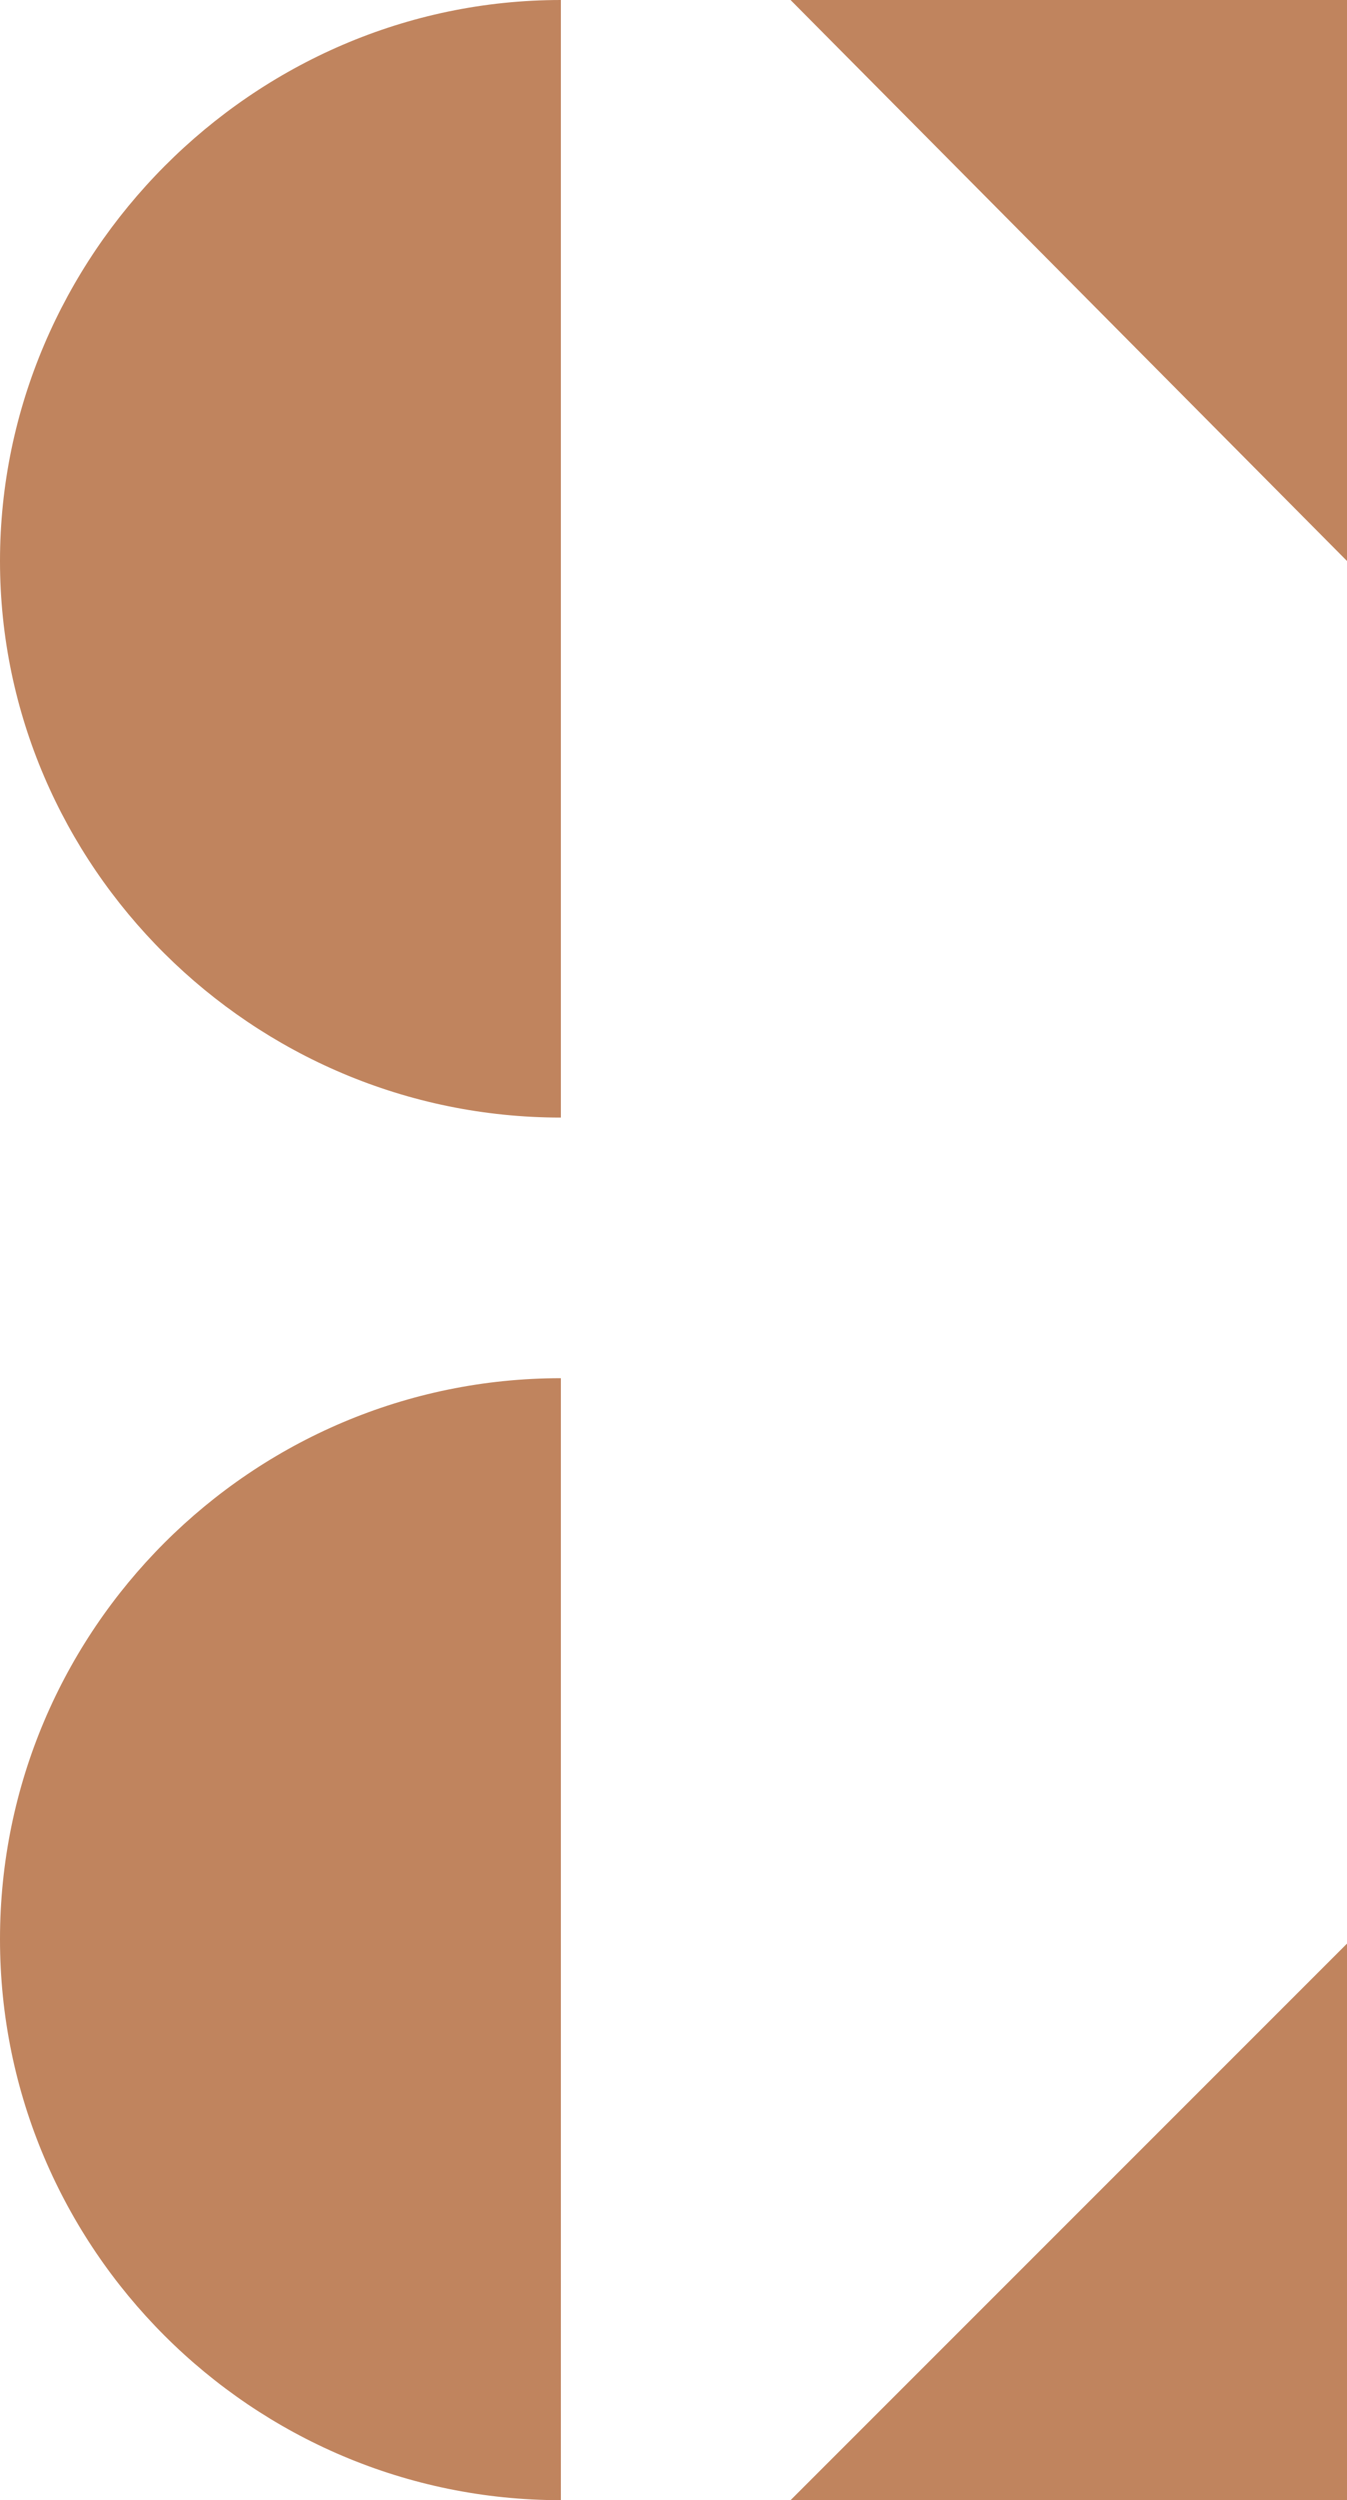
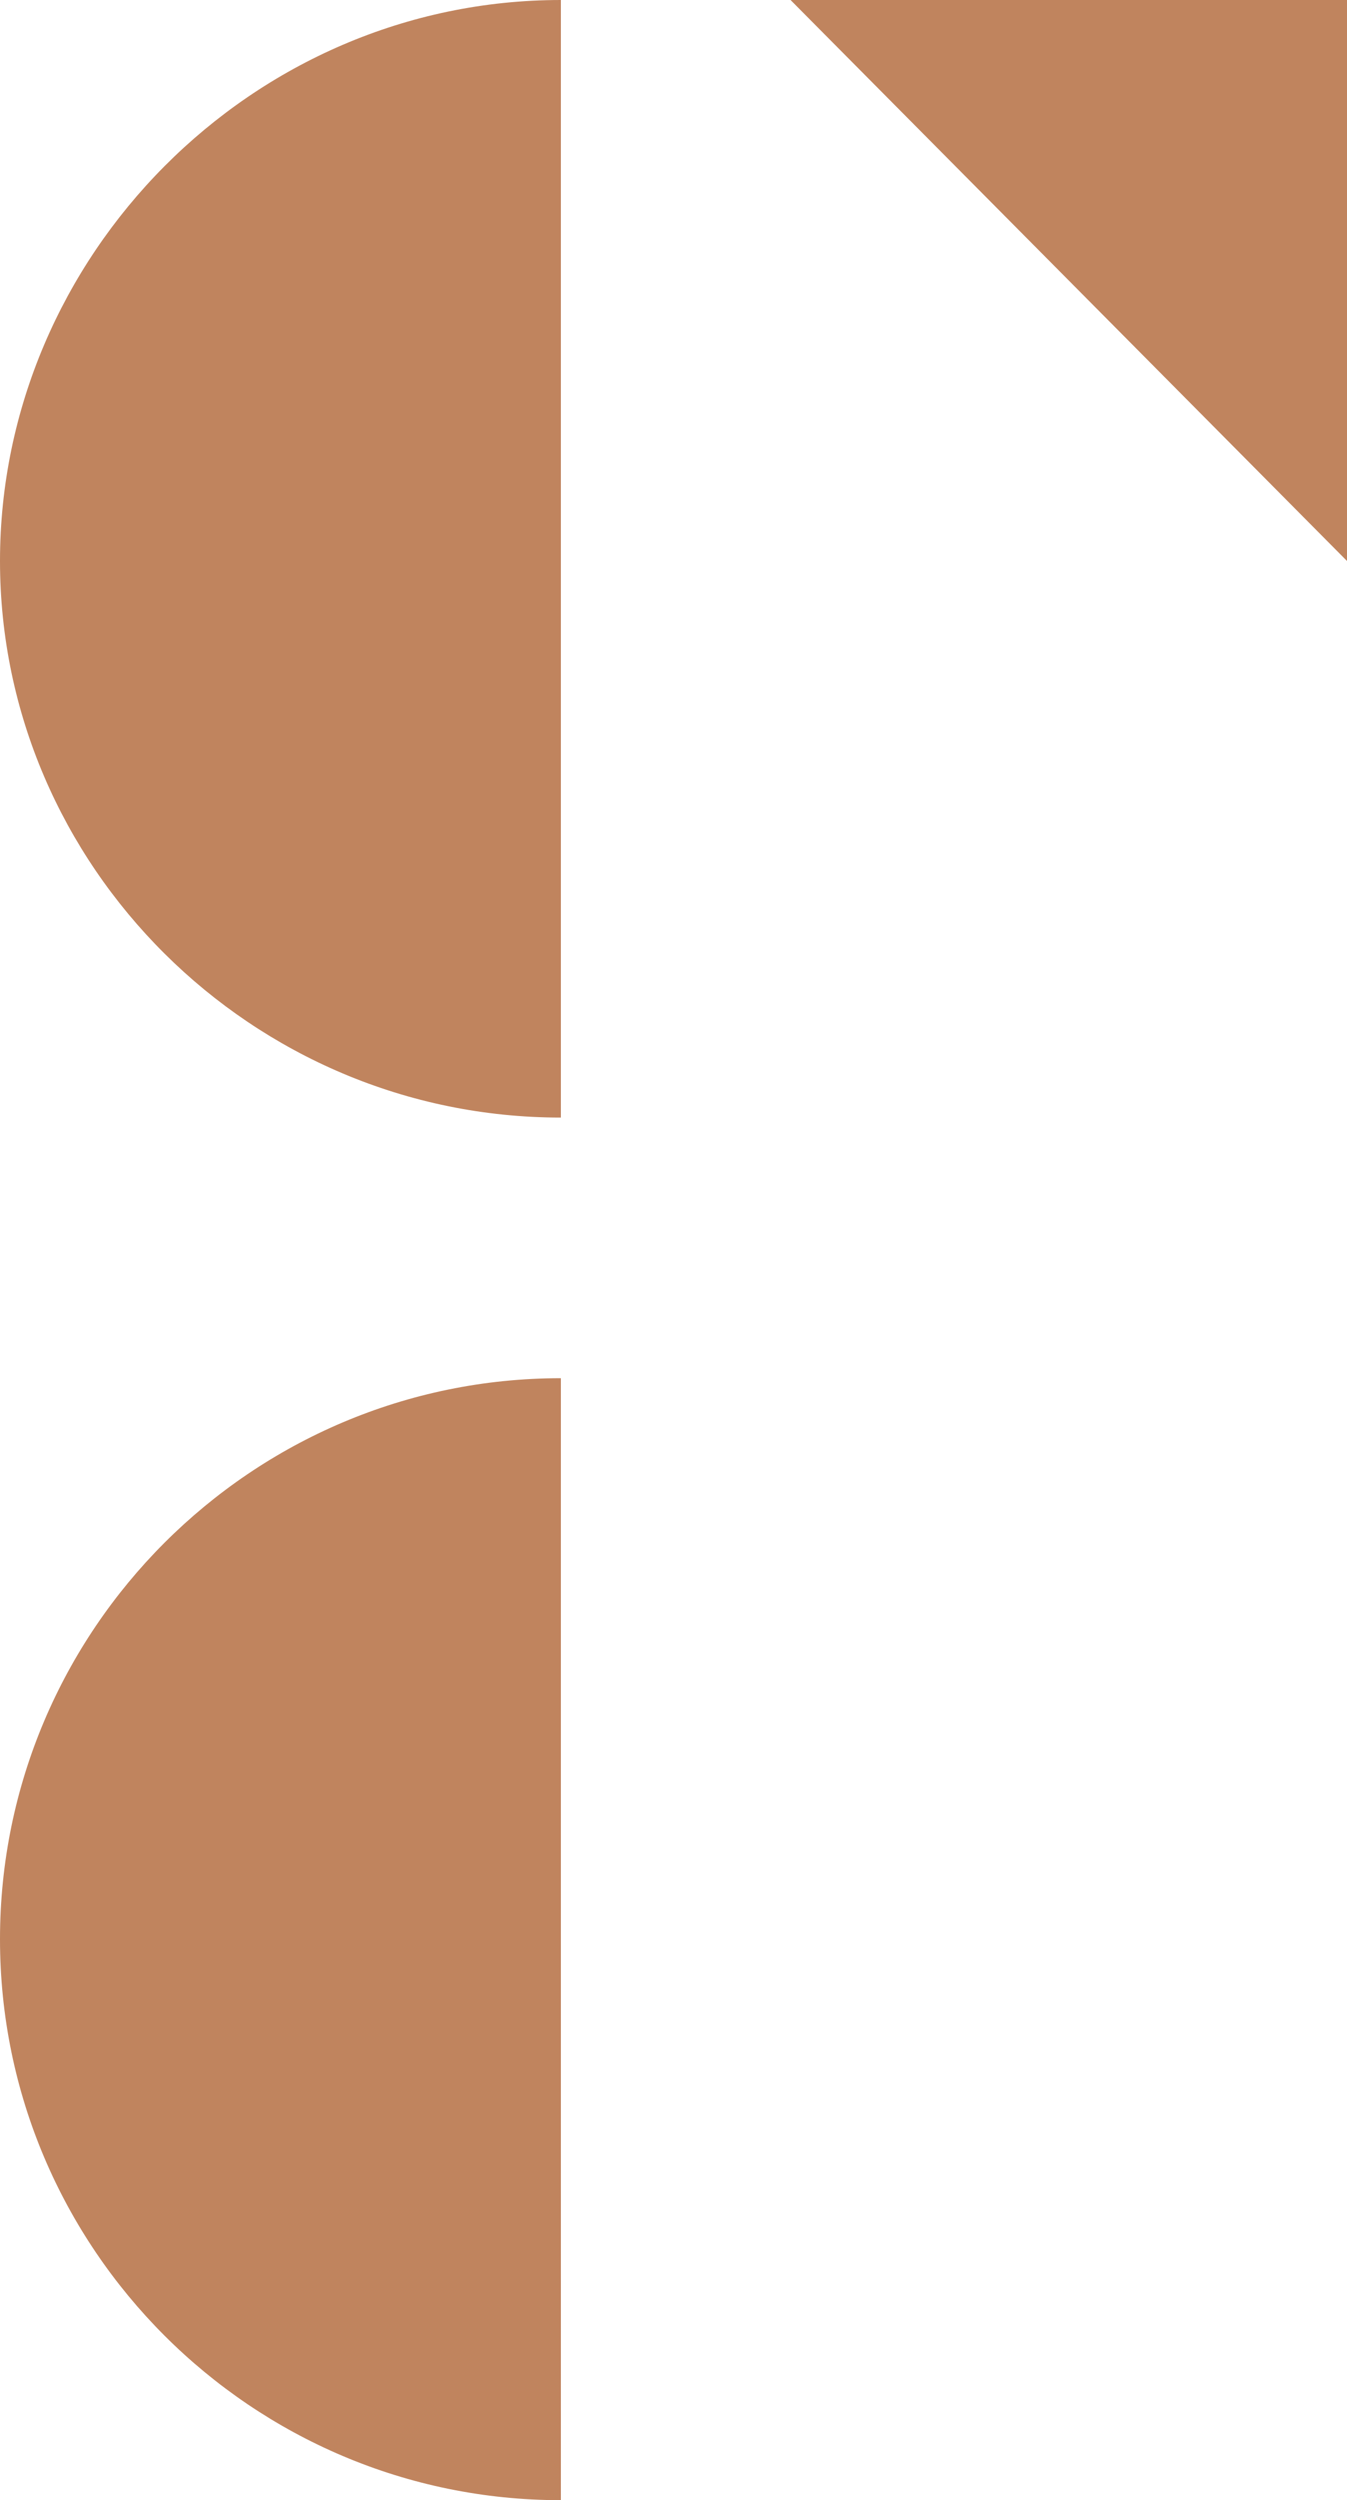
<svg xmlns="http://www.w3.org/2000/svg" id="Calque_1" version="1.1" viewBox="0 0 30.5 56.6">
  <defs>
    <style>
      .st0 {
        fill: #c0845e;
      }
    </style>
  </defs>
  <polygon class="st0" points="30.5 12.7 17.9 0 30.5 0 30.5 12.7" />
-   <polygon class="st0" points="17.9 56.6 30.5 44 30.5 56.6 17.9 56.6" />
  <path class="st0" d="M12.7,25.3C5.7,25.3,0,19.6,0,12.7S5.7,0,12.7,0v25.3Z" />
  <path class="st0" d="M12.7,56.6c-7,0-12.7-5.7-12.7-12.7s5.7-12.7,12.7-12.7v25.3Z" />
</svg>